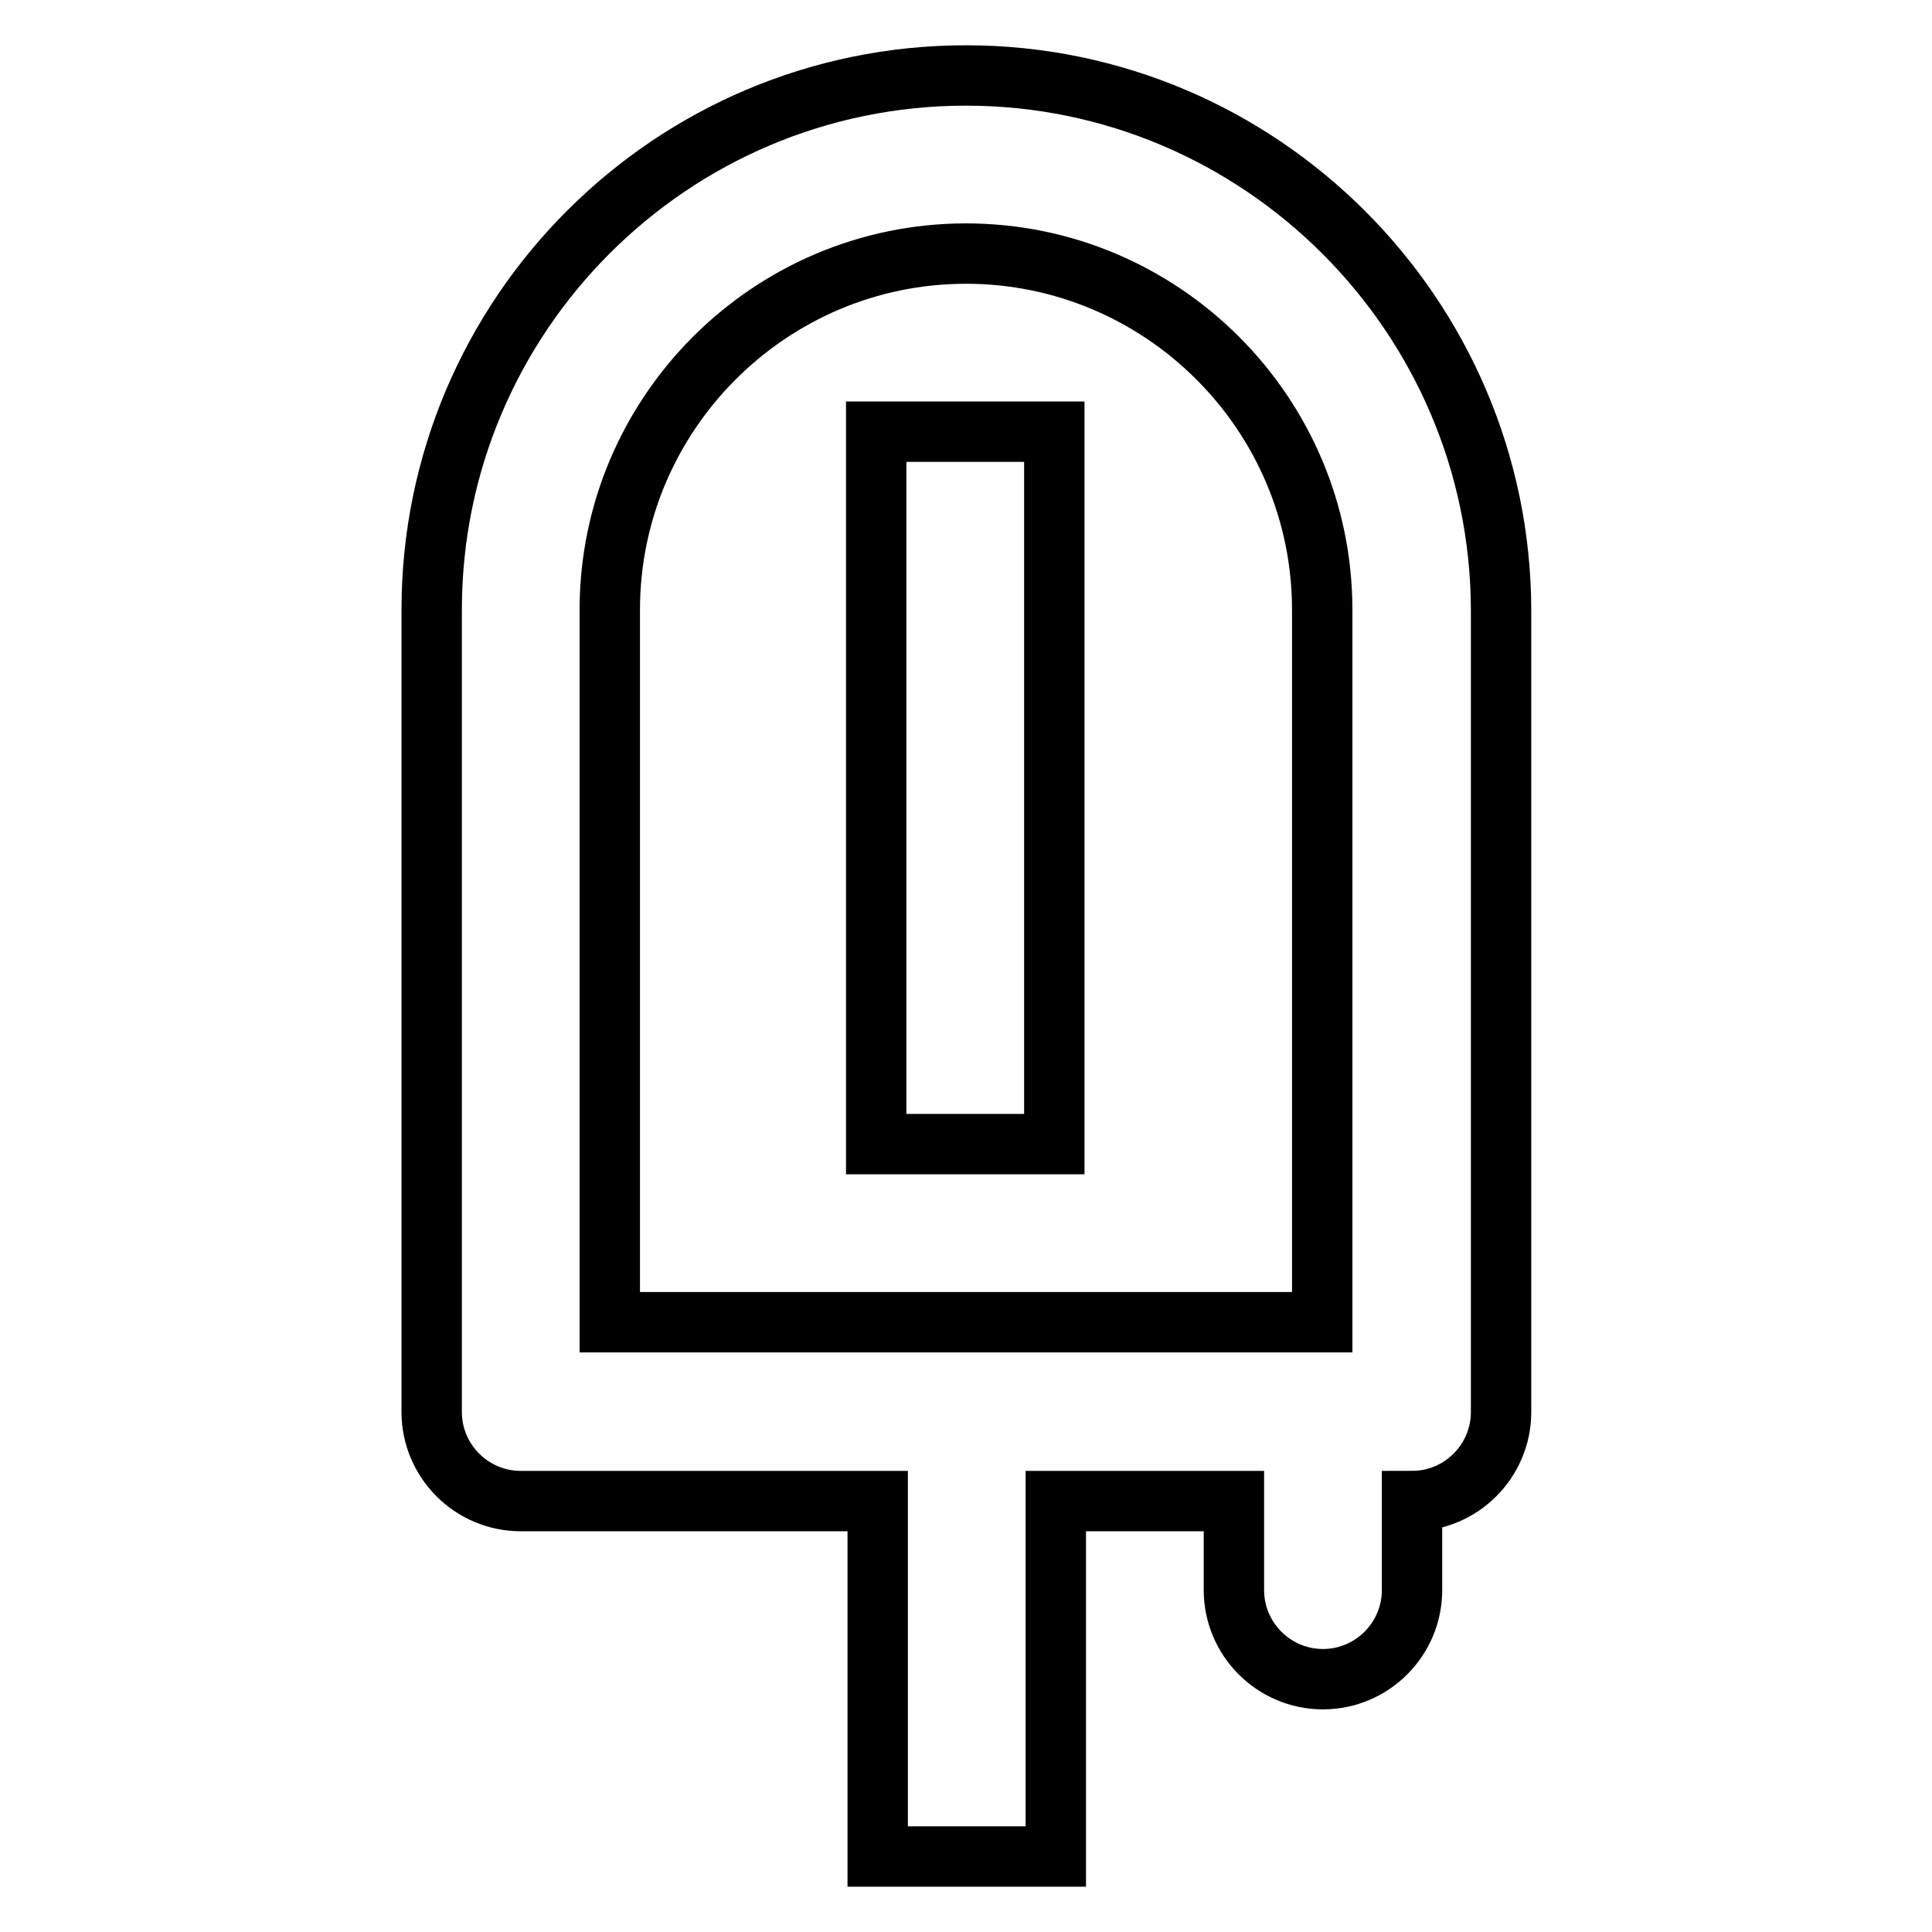
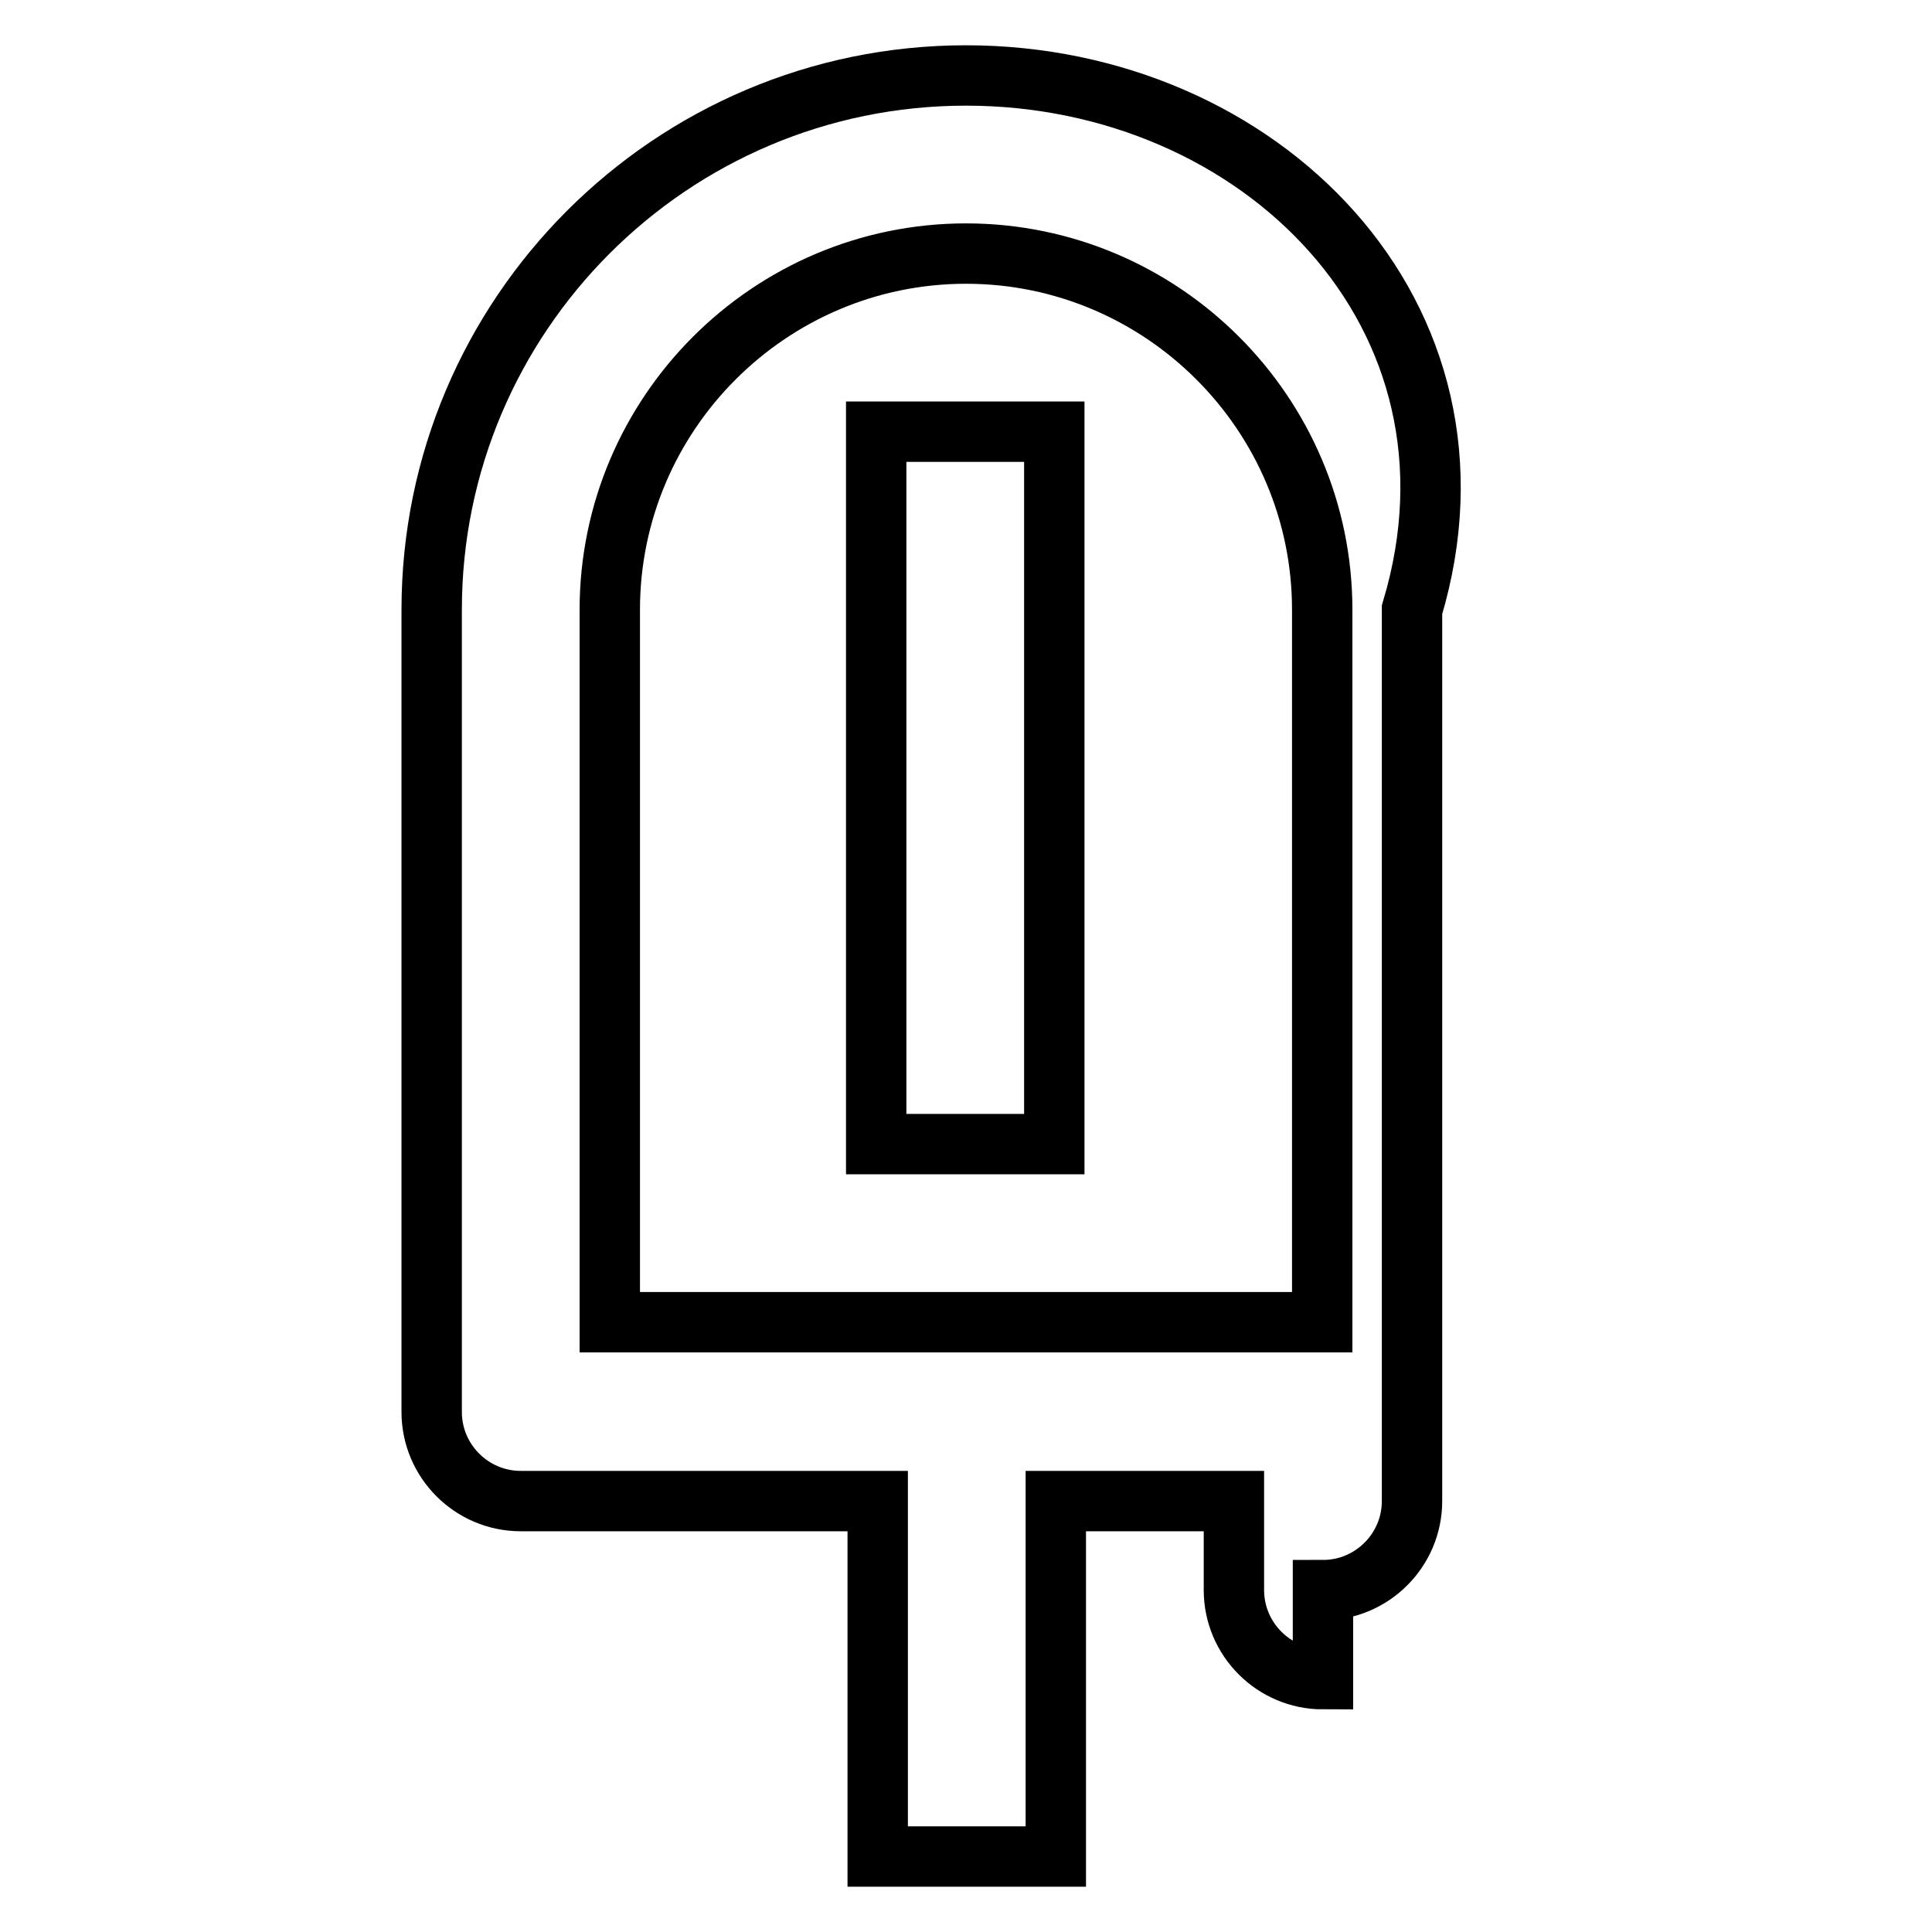
<svg xmlns="http://www.w3.org/2000/svg" version="1.1" x="0px" y="0px" viewBox="0 0 256 256" enable-background="new 0 0 256 256" xml:space="preserve">
  <g>
-     <path stroke-width="8" fill-opacity="0" stroke="#000000" d="M128,10c-39.1,0-70.8,31.8-70.8,70.8v106.3c0,6.5,5.3,11.8,11.8,11.8h47.3V246h23.6v-47.1h23.6v11.8 c0,6.5,5.3,11.8,11.8,11.8c6.5,0,11.8-5.3,11.8-11.8v-11.8c6.5,0,11.8-5.3,11.8-11.8V80.8C198.8,41.8,167,10,128,10z M80.8,80.8 c0-26,21.2-47.2,47.2-47.2c26,0,47.2,21.2,47.2,47.2v94.4H80.8V80.8z M116.1,57.2h23.6v94.4h-23.6V57.2z" />
+     <path stroke-width="8" fill-opacity="0" stroke="#000000" d="M128,10c-39.1,0-70.8,31.8-70.8,70.8v106.3c0,6.5,5.3,11.8,11.8,11.8h47.3V246h23.6v-47.1h23.6v11.8 c0,6.5,5.3,11.8,11.8,11.8v-11.8c6.5,0,11.8-5.3,11.8-11.8V80.8C198.8,41.8,167,10,128,10z M80.8,80.8 c0-26,21.2-47.2,47.2-47.2c26,0,47.2,21.2,47.2,47.2v94.4H80.8V80.8z M116.1,57.2h23.6v94.4h-23.6V57.2z" />
  </g>
</svg>